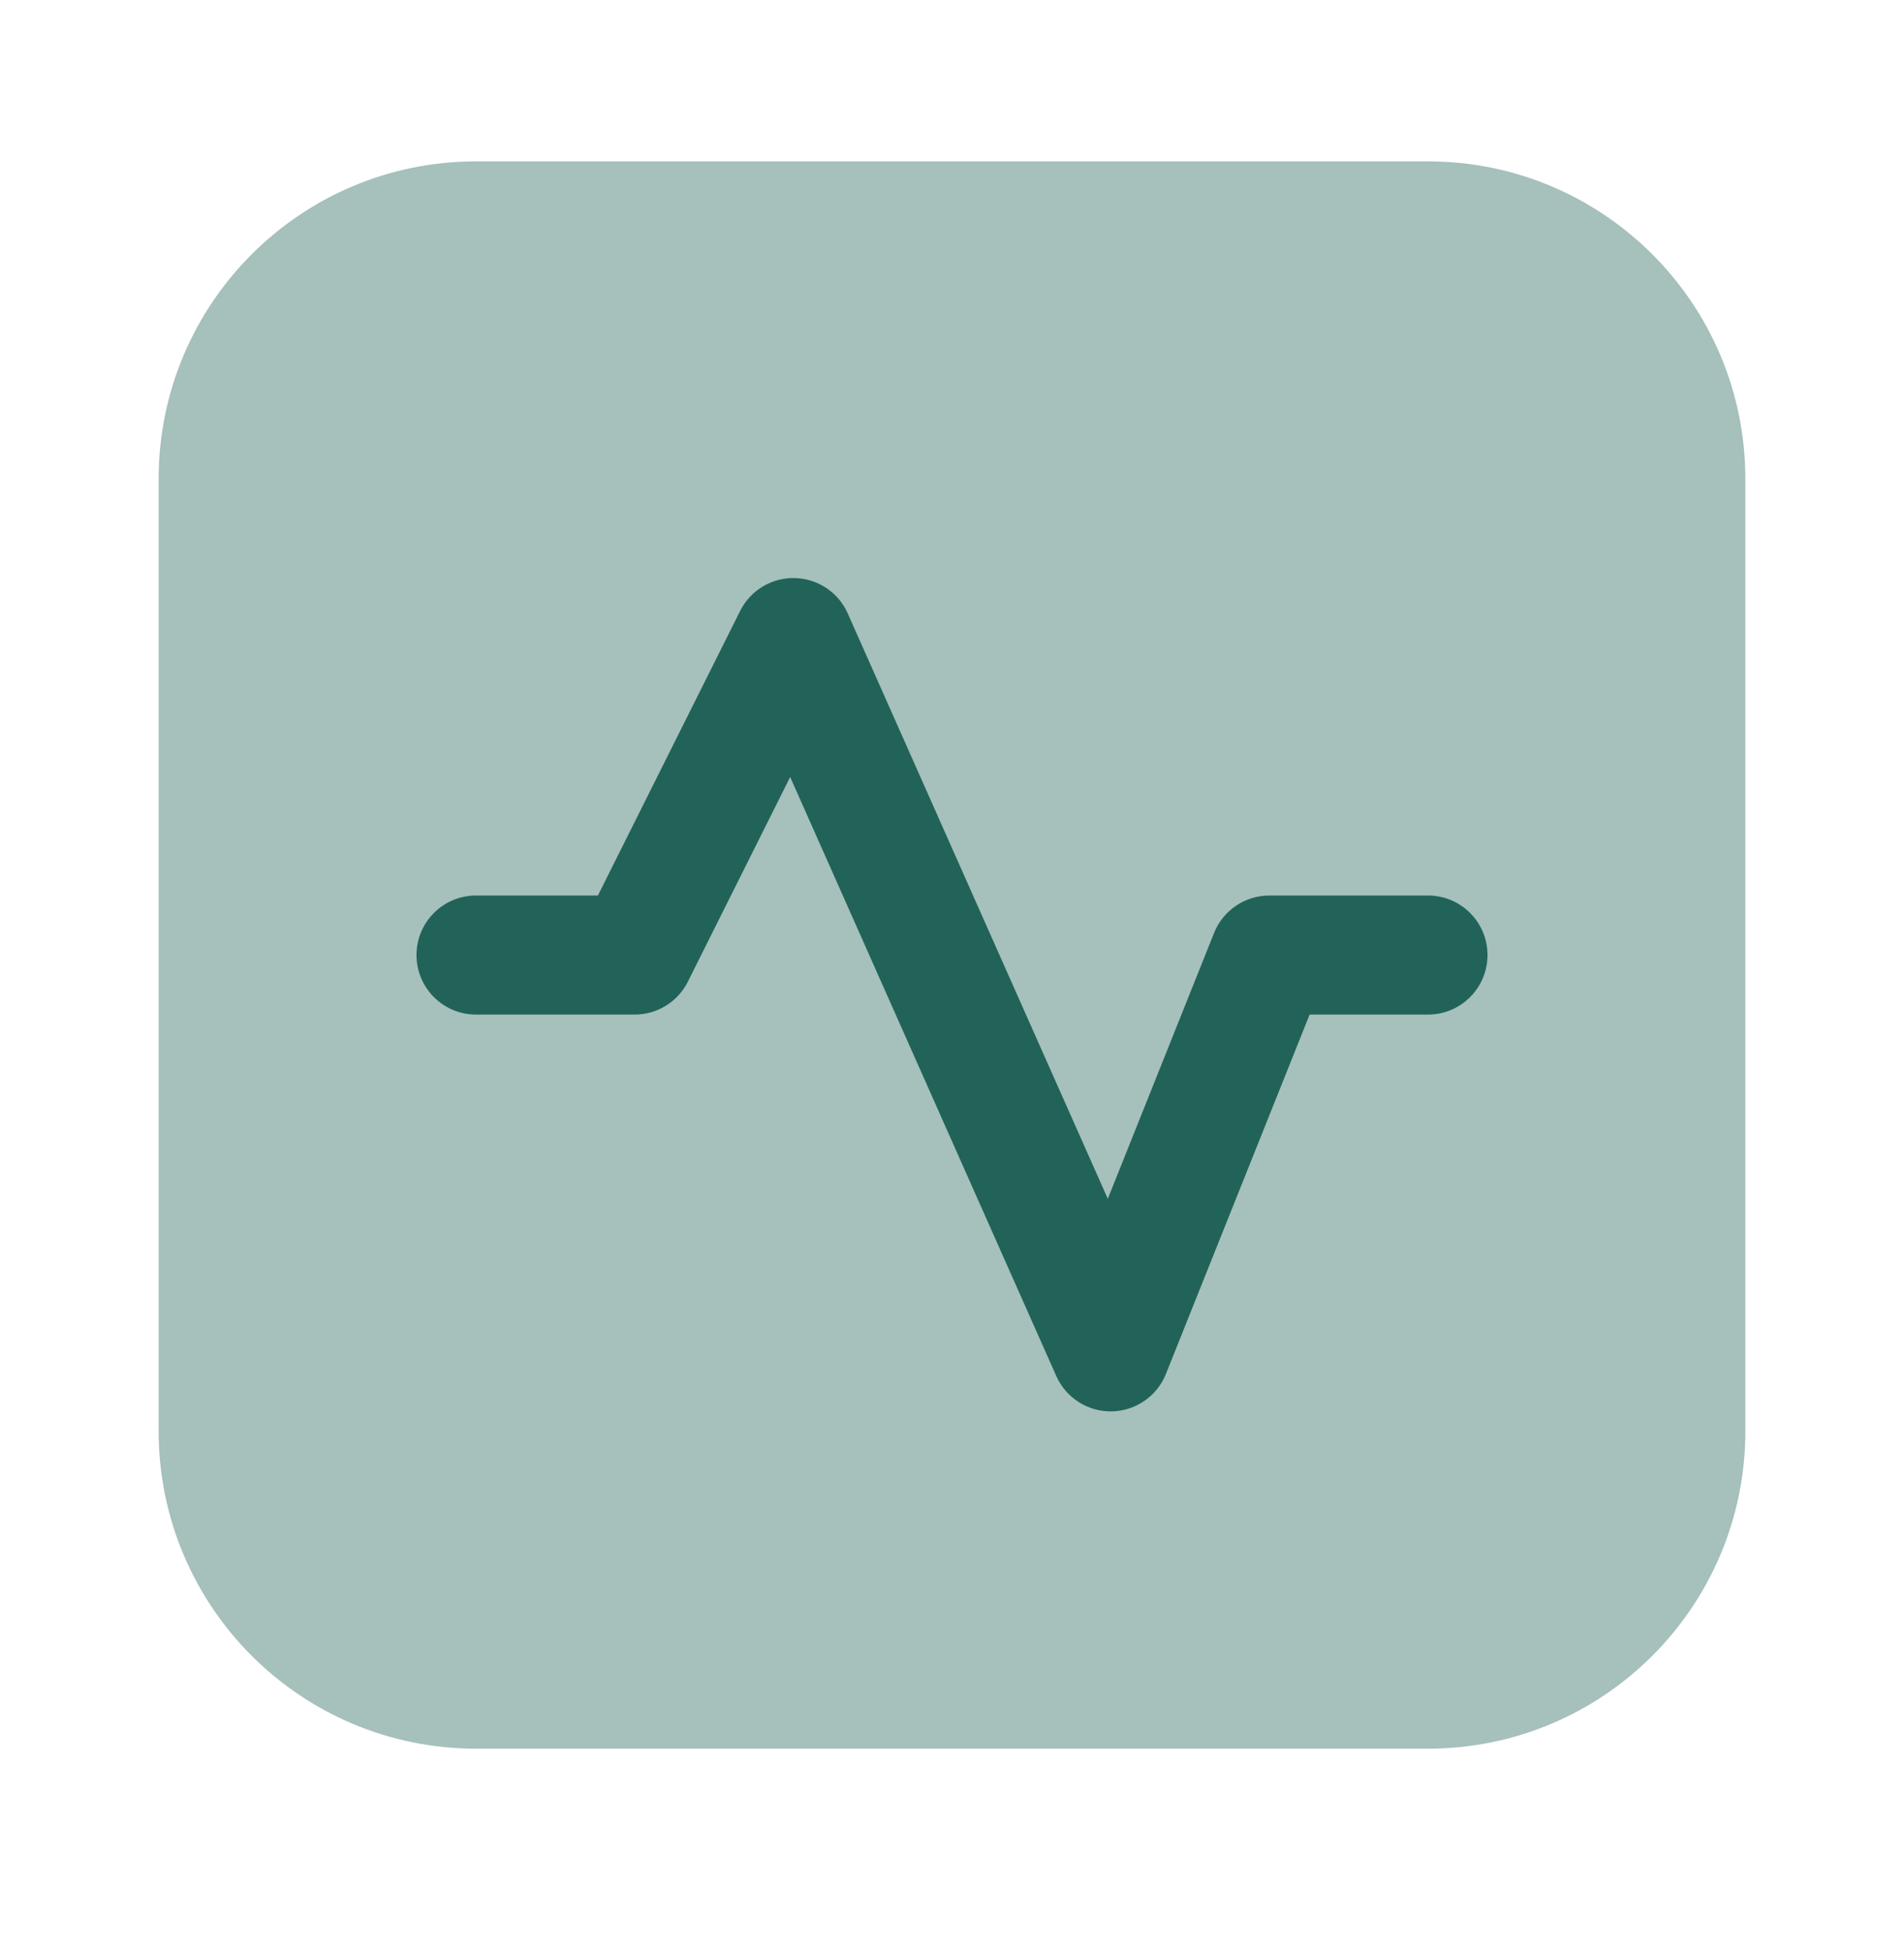
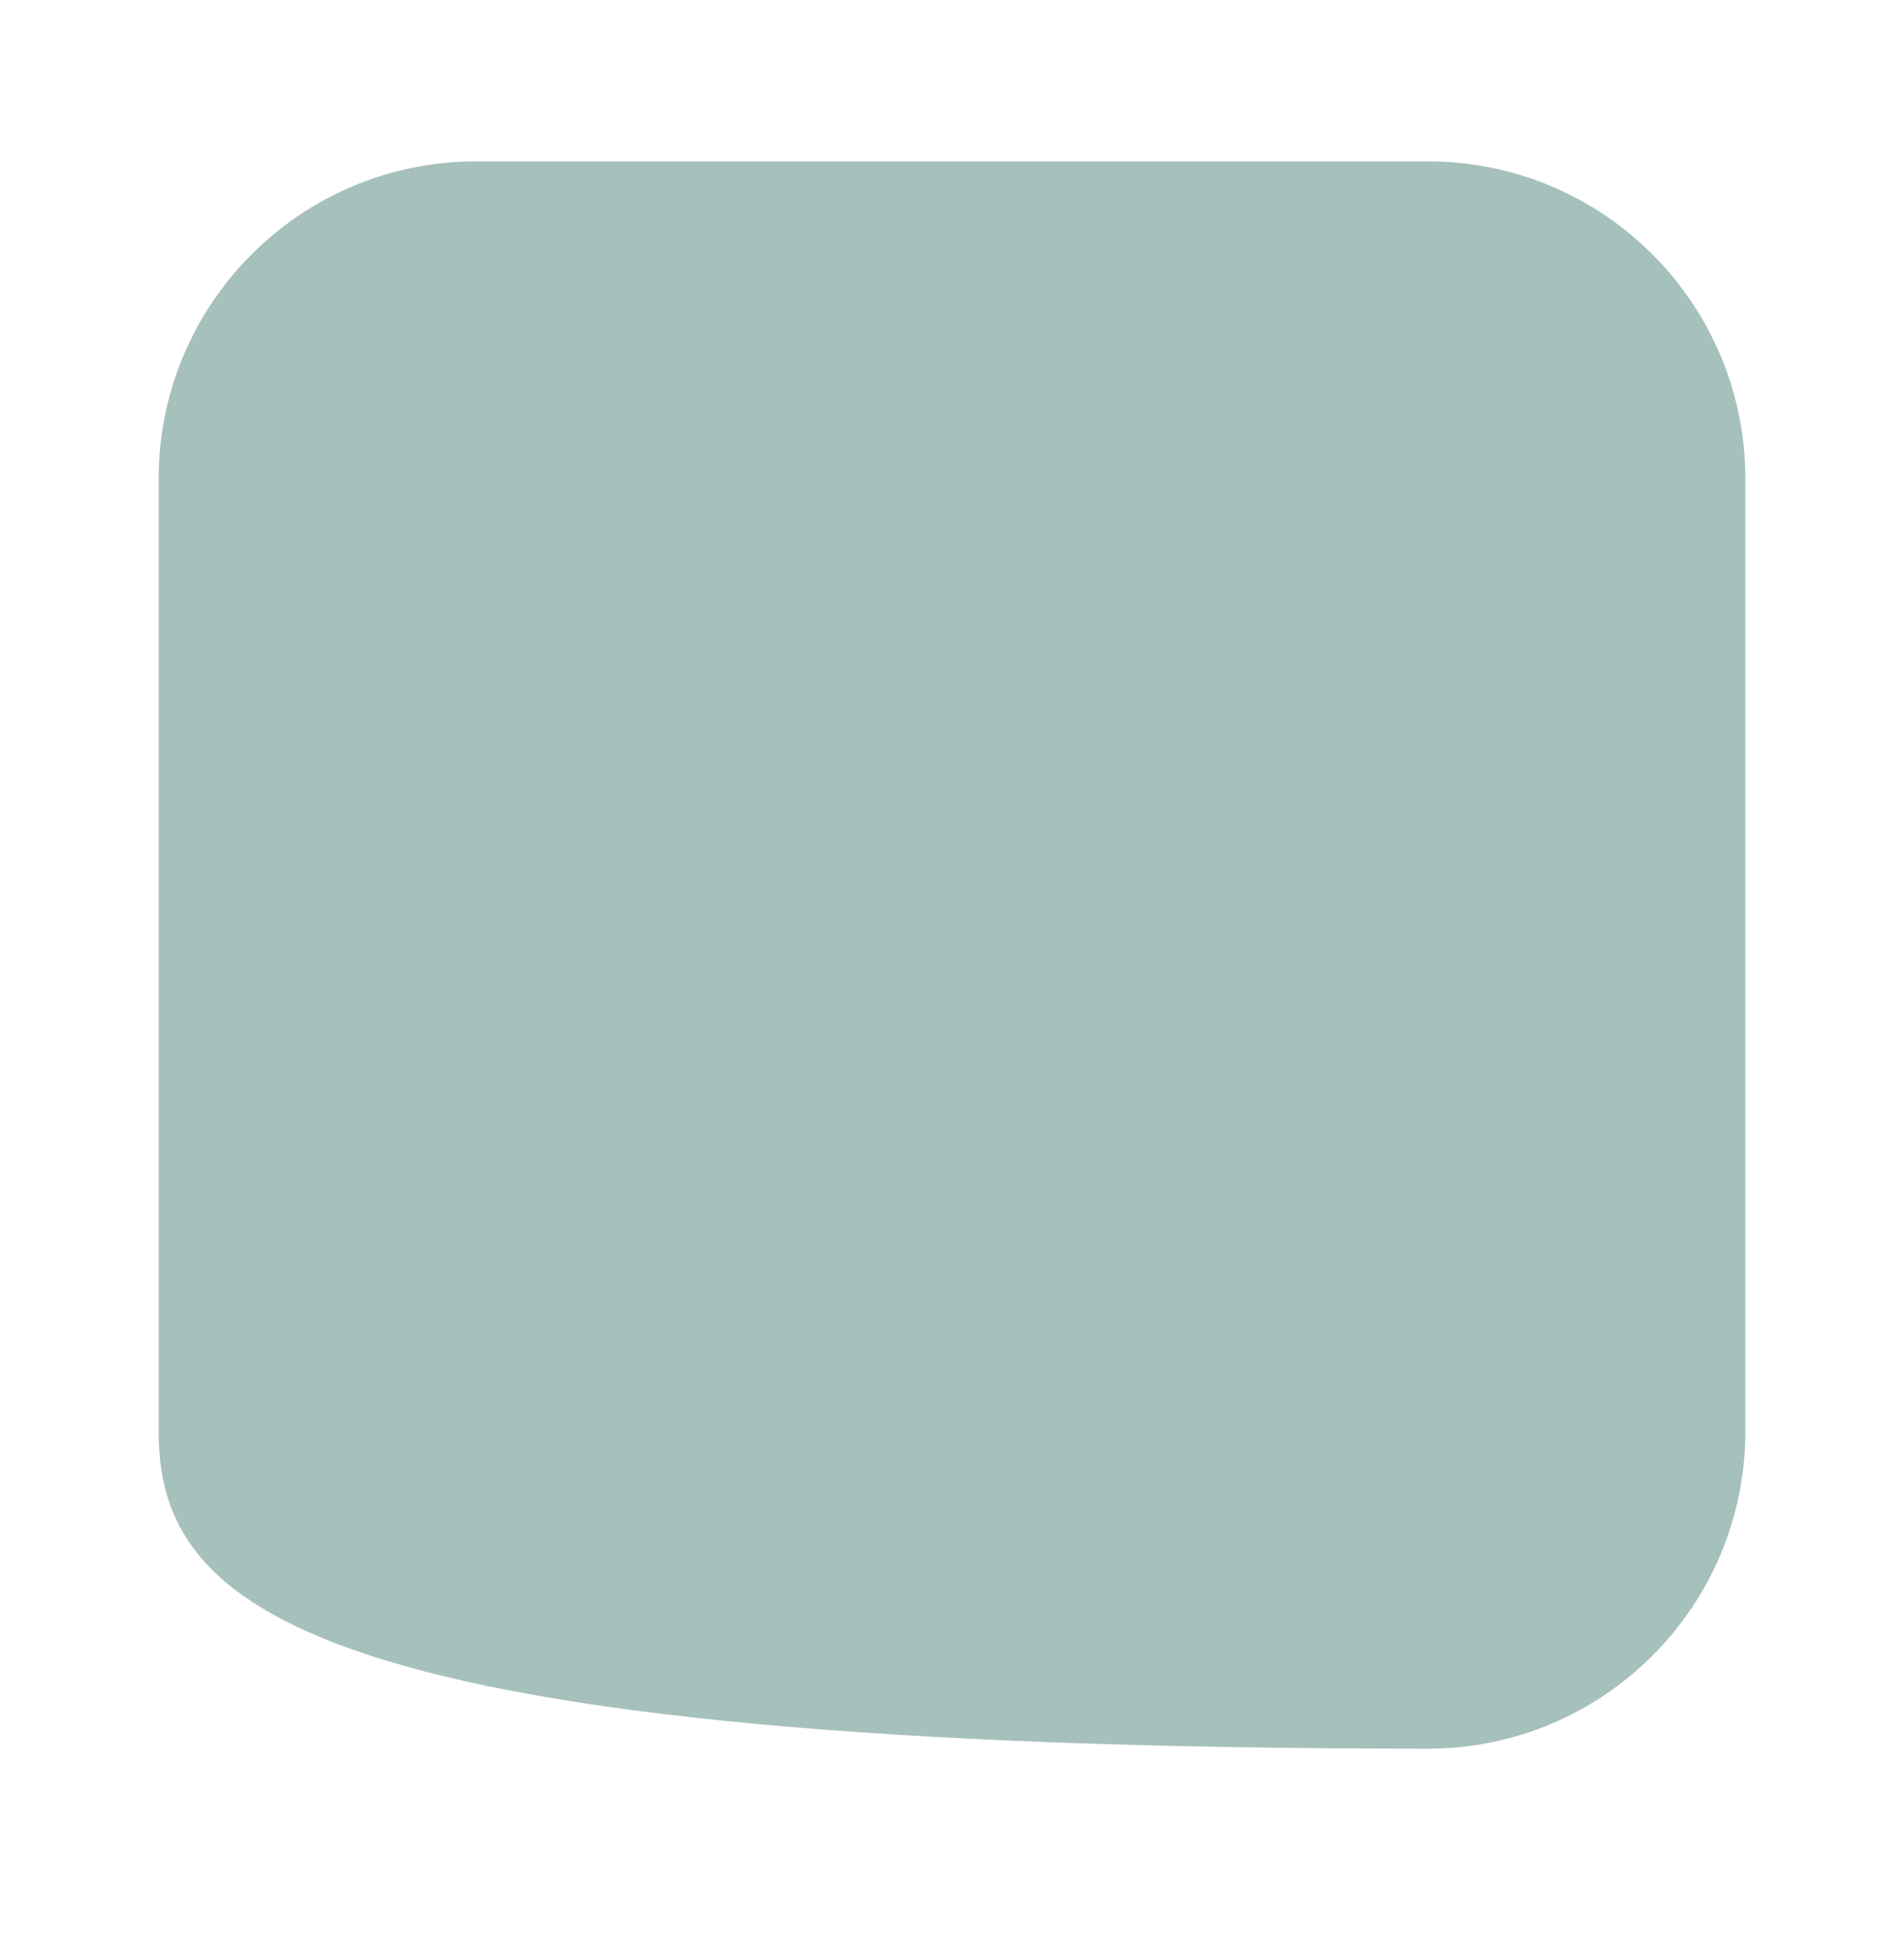
<svg xmlns="http://www.w3.org/2000/svg" width="40" height="41" viewBox="0 0 40 41" fill="none">
-   <path opacity="0.4" d="M3.333 10.056C3.333 6.374 6.318 3.389 10 3.389H30C33.682 3.389 36.667 6.374 36.667 10.056V30.056C36.667 33.737 33.682 36.722 30 36.722H10C6.318 36.722 3.333 33.737 3.333 30.056V10.056Z" fill="#216358" />
-   <path fill-rule="evenodd" clip-rule="evenodd" d="M16.695 12.139C17.179 12.15 17.613 12.439 17.809 12.881L23.273 25.175L25.506 19.591C25.696 19.117 26.155 18.806 26.667 18.806H30C30.69 18.806 31.25 19.365 31.25 20.056C31.25 20.746 30.69 21.306 30 21.306H27.513L24.494 28.853C24.307 29.32 23.859 29.629 23.357 29.639C22.854 29.648 22.395 29.356 22.191 28.897L16.6 16.317L14.451 20.615C14.24 21.038 13.807 21.306 13.333 21.306H10C9.31 21.306 8.75 20.746 8.75 20.056C8.75 19.365 9.31 18.806 10 18.806H12.561L15.549 12.83C15.765 12.397 16.212 12.128 16.695 12.139Z" fill="#216358" />
+   <path opacity="0.4" d="M3.333 10.056C3.333 6.374 6.318 3.389 10 3.389H30C33.682 3.389 36.667 6.374 36.667 10.056V30.056C36.667 33.737 33.682 36.722 30 36.722C6.318 36.722 3.333 33.737 3.333 30.056V10.056Z" fill="#216358" />
</svg>